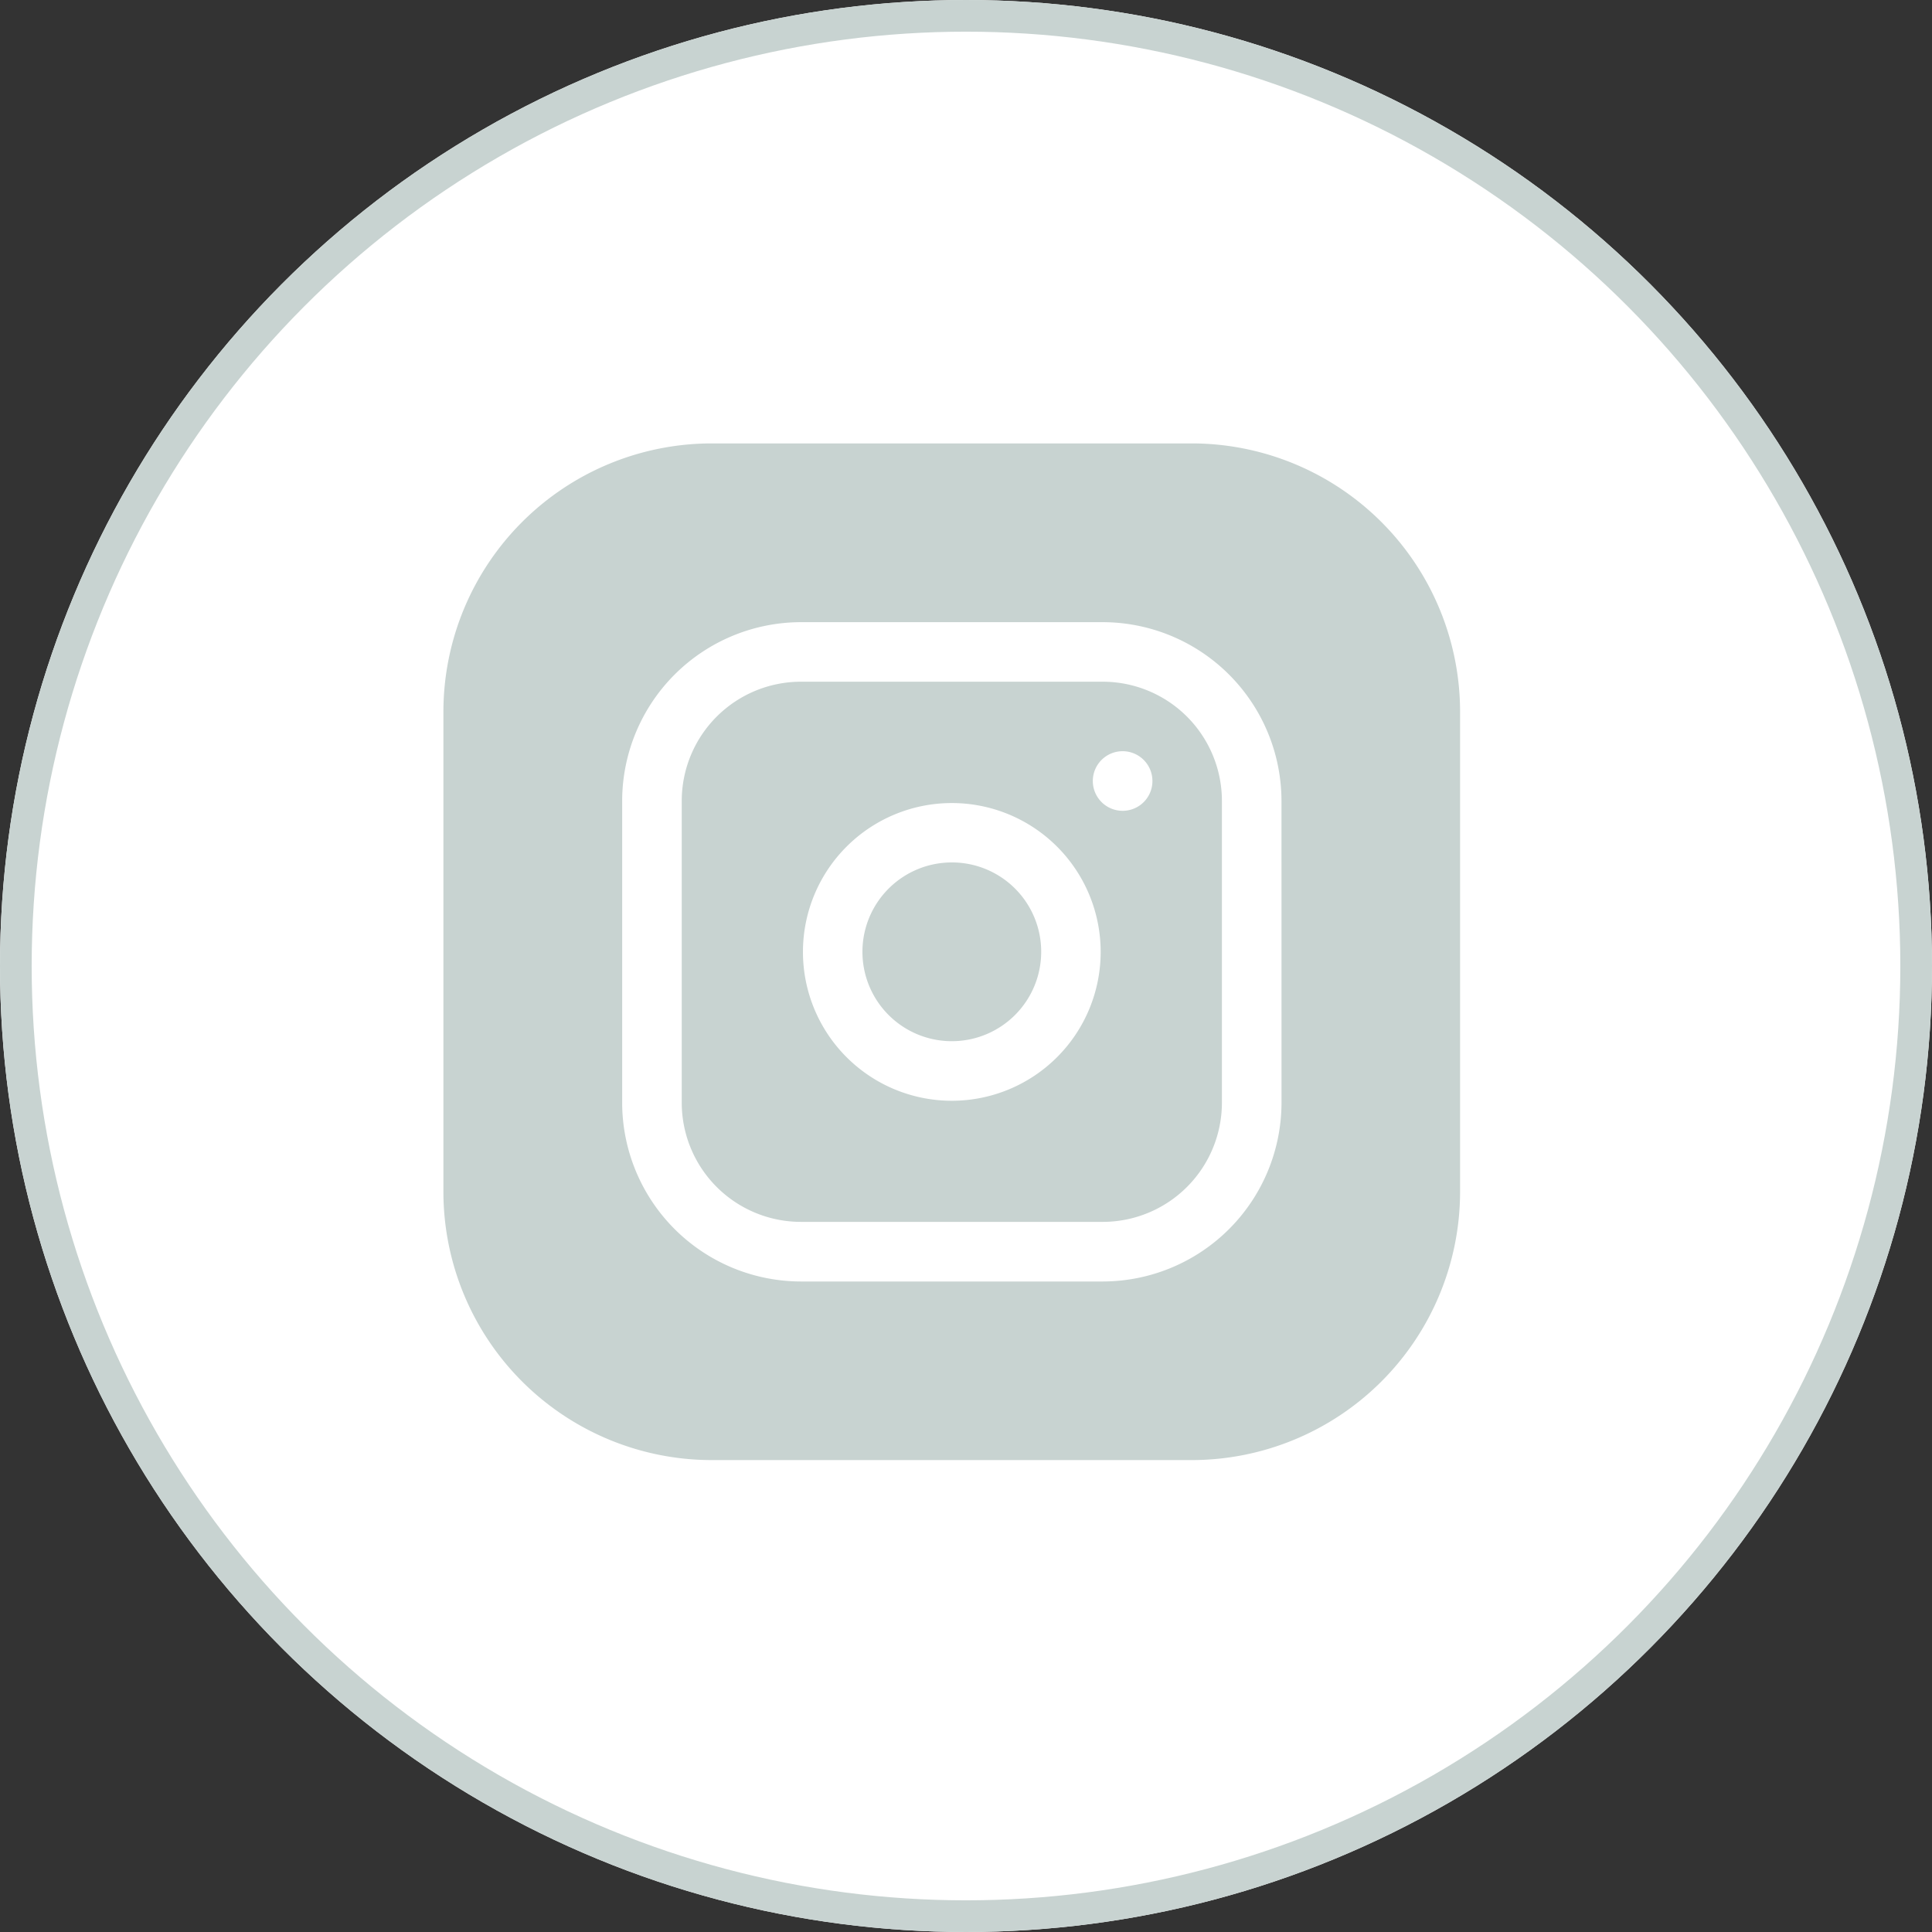
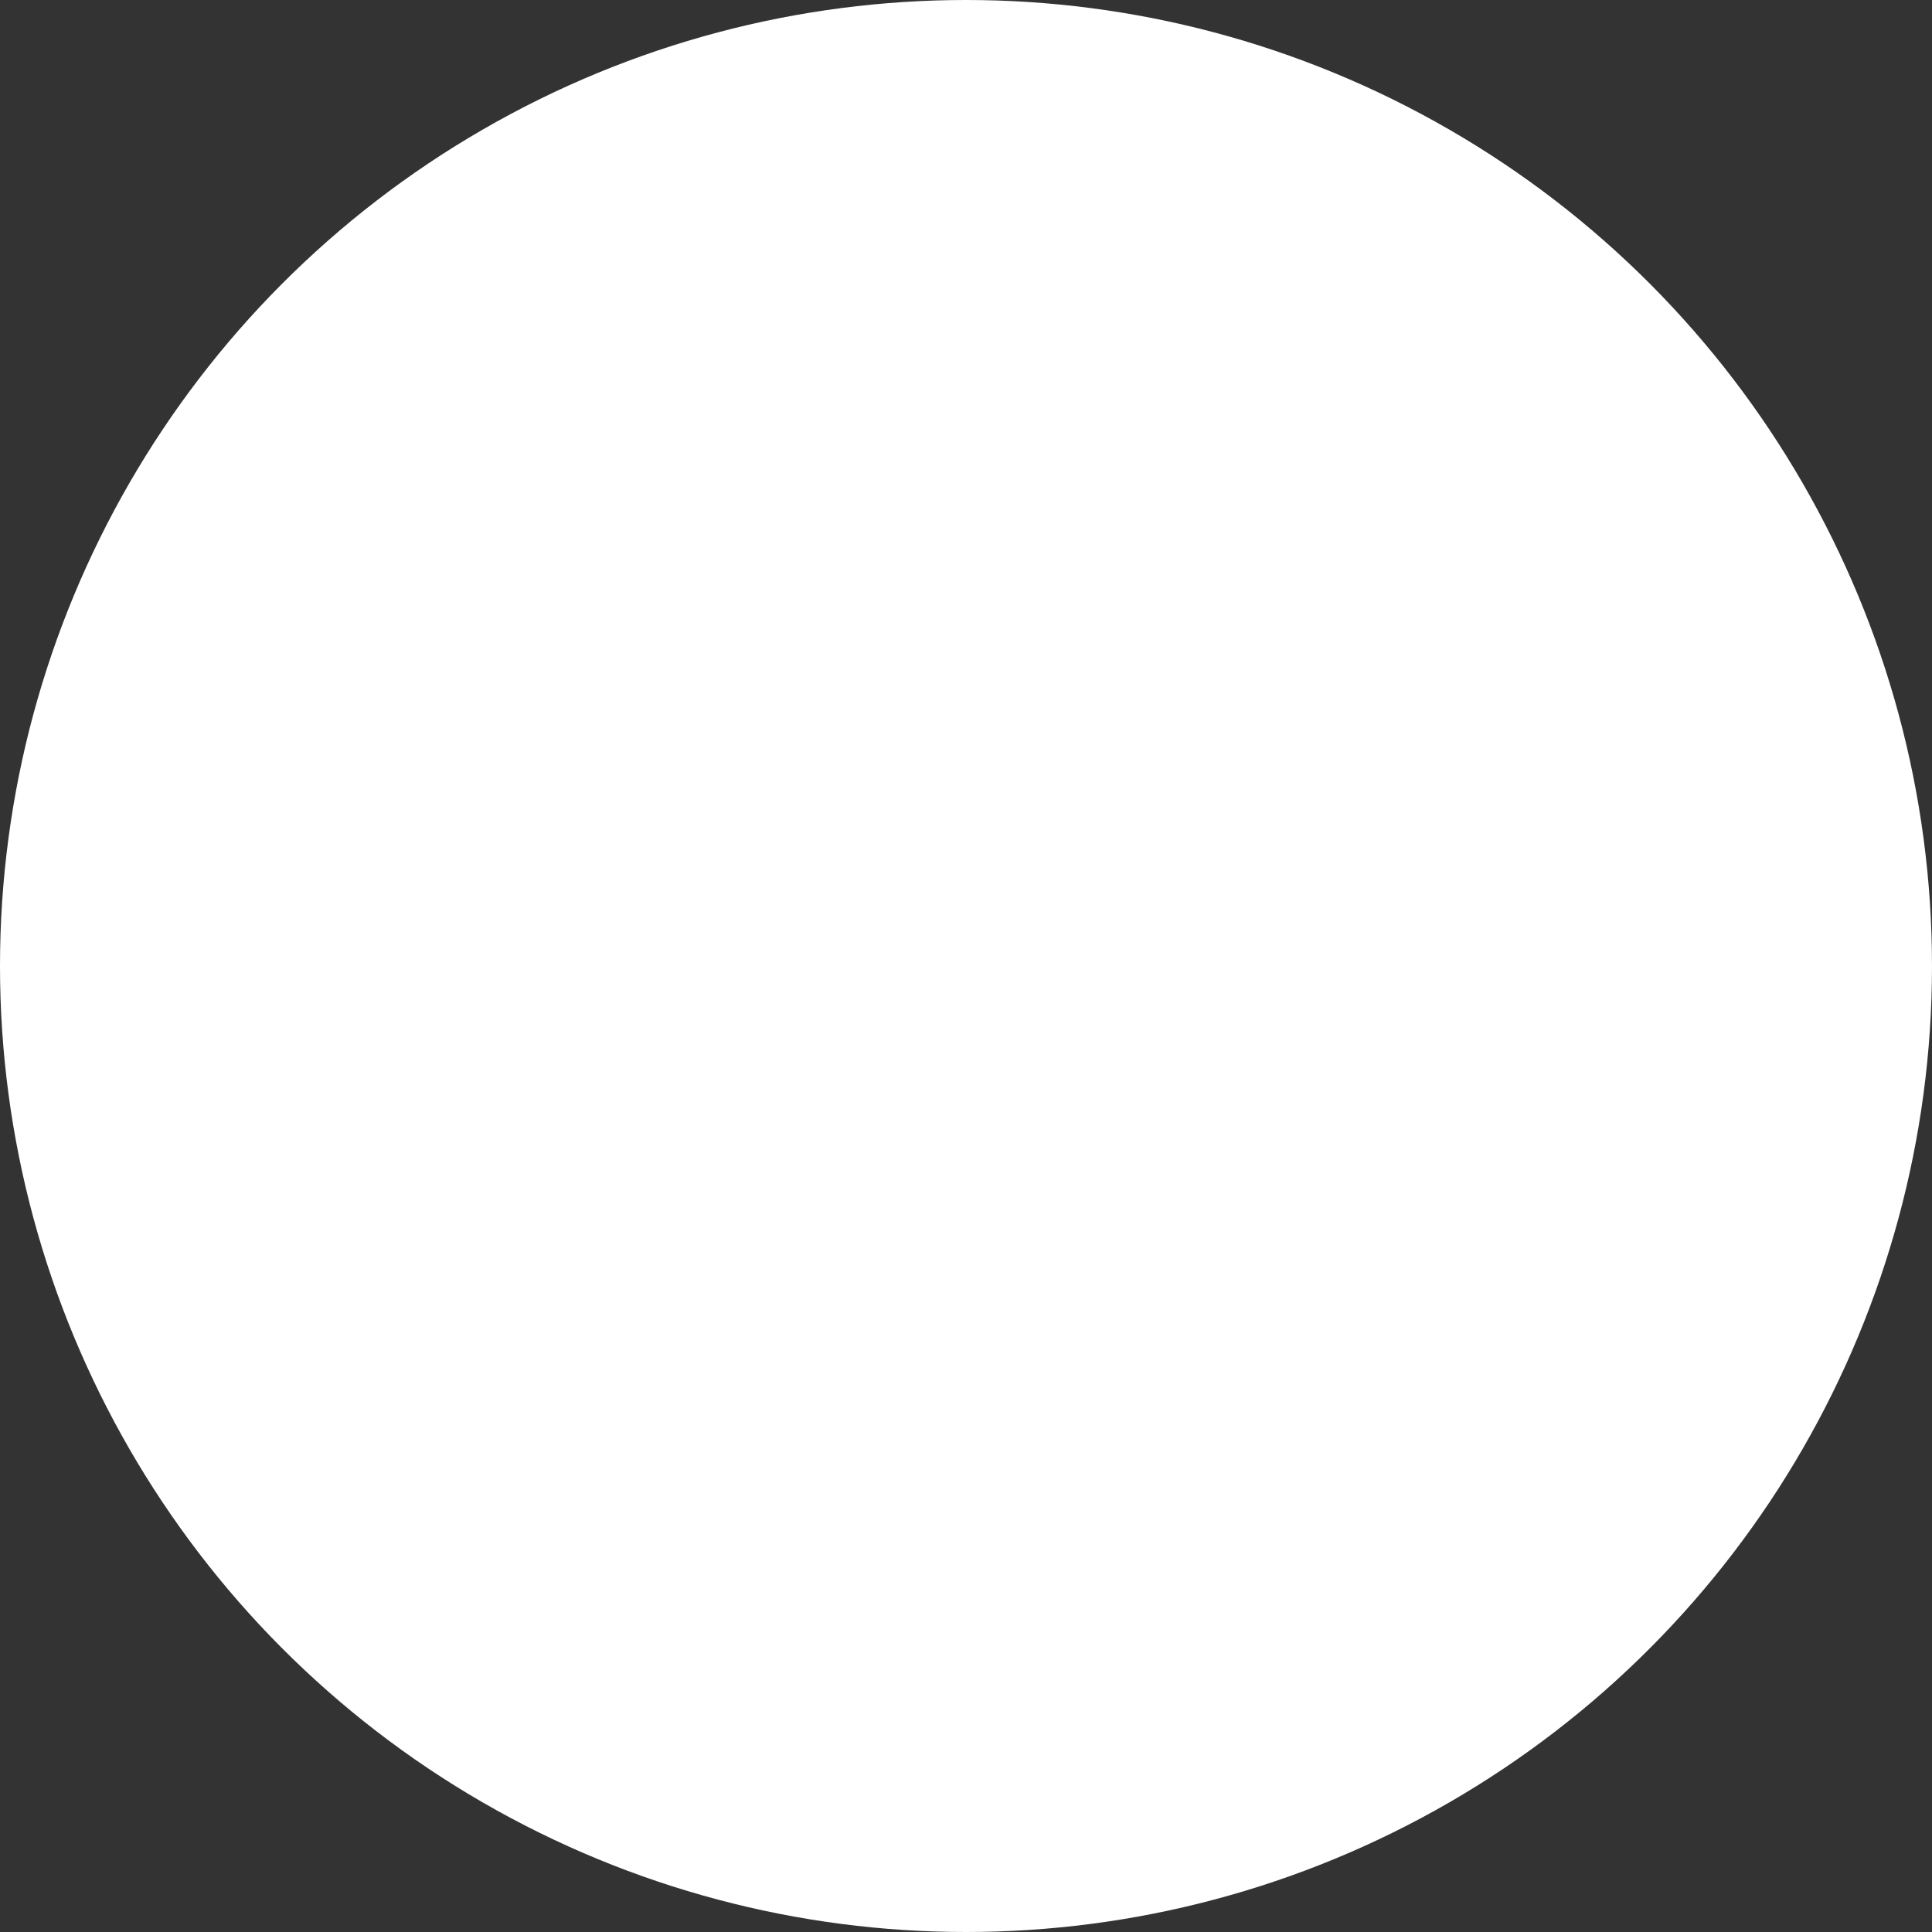
<svg xmlns="http://www.w3.org/2000/svg" width="61" height="61" viewBox="0 0 61 61">
  <rect x="0" y="0" width="61" height="61" fill="#333333" stroke="none" />
  <defs>
    <style>.a{fill:#fff;stroke:#c8d3d1;}.b{fill:#c8d3d1;}.c{stroke:none;}.d{fill:none;}</style>
  </defs>
  <g transform="translate(14 14)">
    <g class="a" transform="translate(-14 -14)">
      <circle class="c" cx="30.5" cy="30.5" r="30.5" />
-       <circle class="d" cx="30.5" cy="30.5" r="30" />
    </g>
-     <path class="b" d="M18.007,15.185a2.822,2.822,0,1,1-2.822-2.822A2.818,2.818,0,0,1,18.007,15.185Z" transform="translate(0.867 0.867)" />
-     <path class="b" d="M20.325,7.031H10.794a3.765,3.765,0,0,0-3.762,3.762v9.531a3.765,3.765,0,0,0,3.762,3.762h9.531a3.765,3.765,0,0,0,3.762-3.762V10.794A3.765,3.765,0,0,0,20.325,7.031ZM15.559,20.262a4.7,4.7,0,1,1,4.7-4.7A4.7,4.7,0,0,1,15.559,20.262Zm5.393-9.155a.941.941,0,1,1,.941-.941A.939.939,0,0,1,20.952,11.107Z" transform="translate(0.493 0.493)" />
-     <path class="b" d="M23.64,0H8.465A8.478,8.478,0,0,0,0,8.465V23.64A8.478,8.478,0,0,0,8.465,32.1H23.64A8.478,8.478,0,0,0,32.1,23.64V8.465A8.478,8.478,0,0,0,23.64,0Zm2.822,20.818a5.652,5.652,0,0,1-5.643,5.643H11.287a5.652,5.652,0,0,1-5.643-5.643V11.287a5.652,5.652,0,0,1,5.643-5.643h9.531a5.652,5.652,0,0,1,5.643,5.643Z" />
  </g>
</svg>